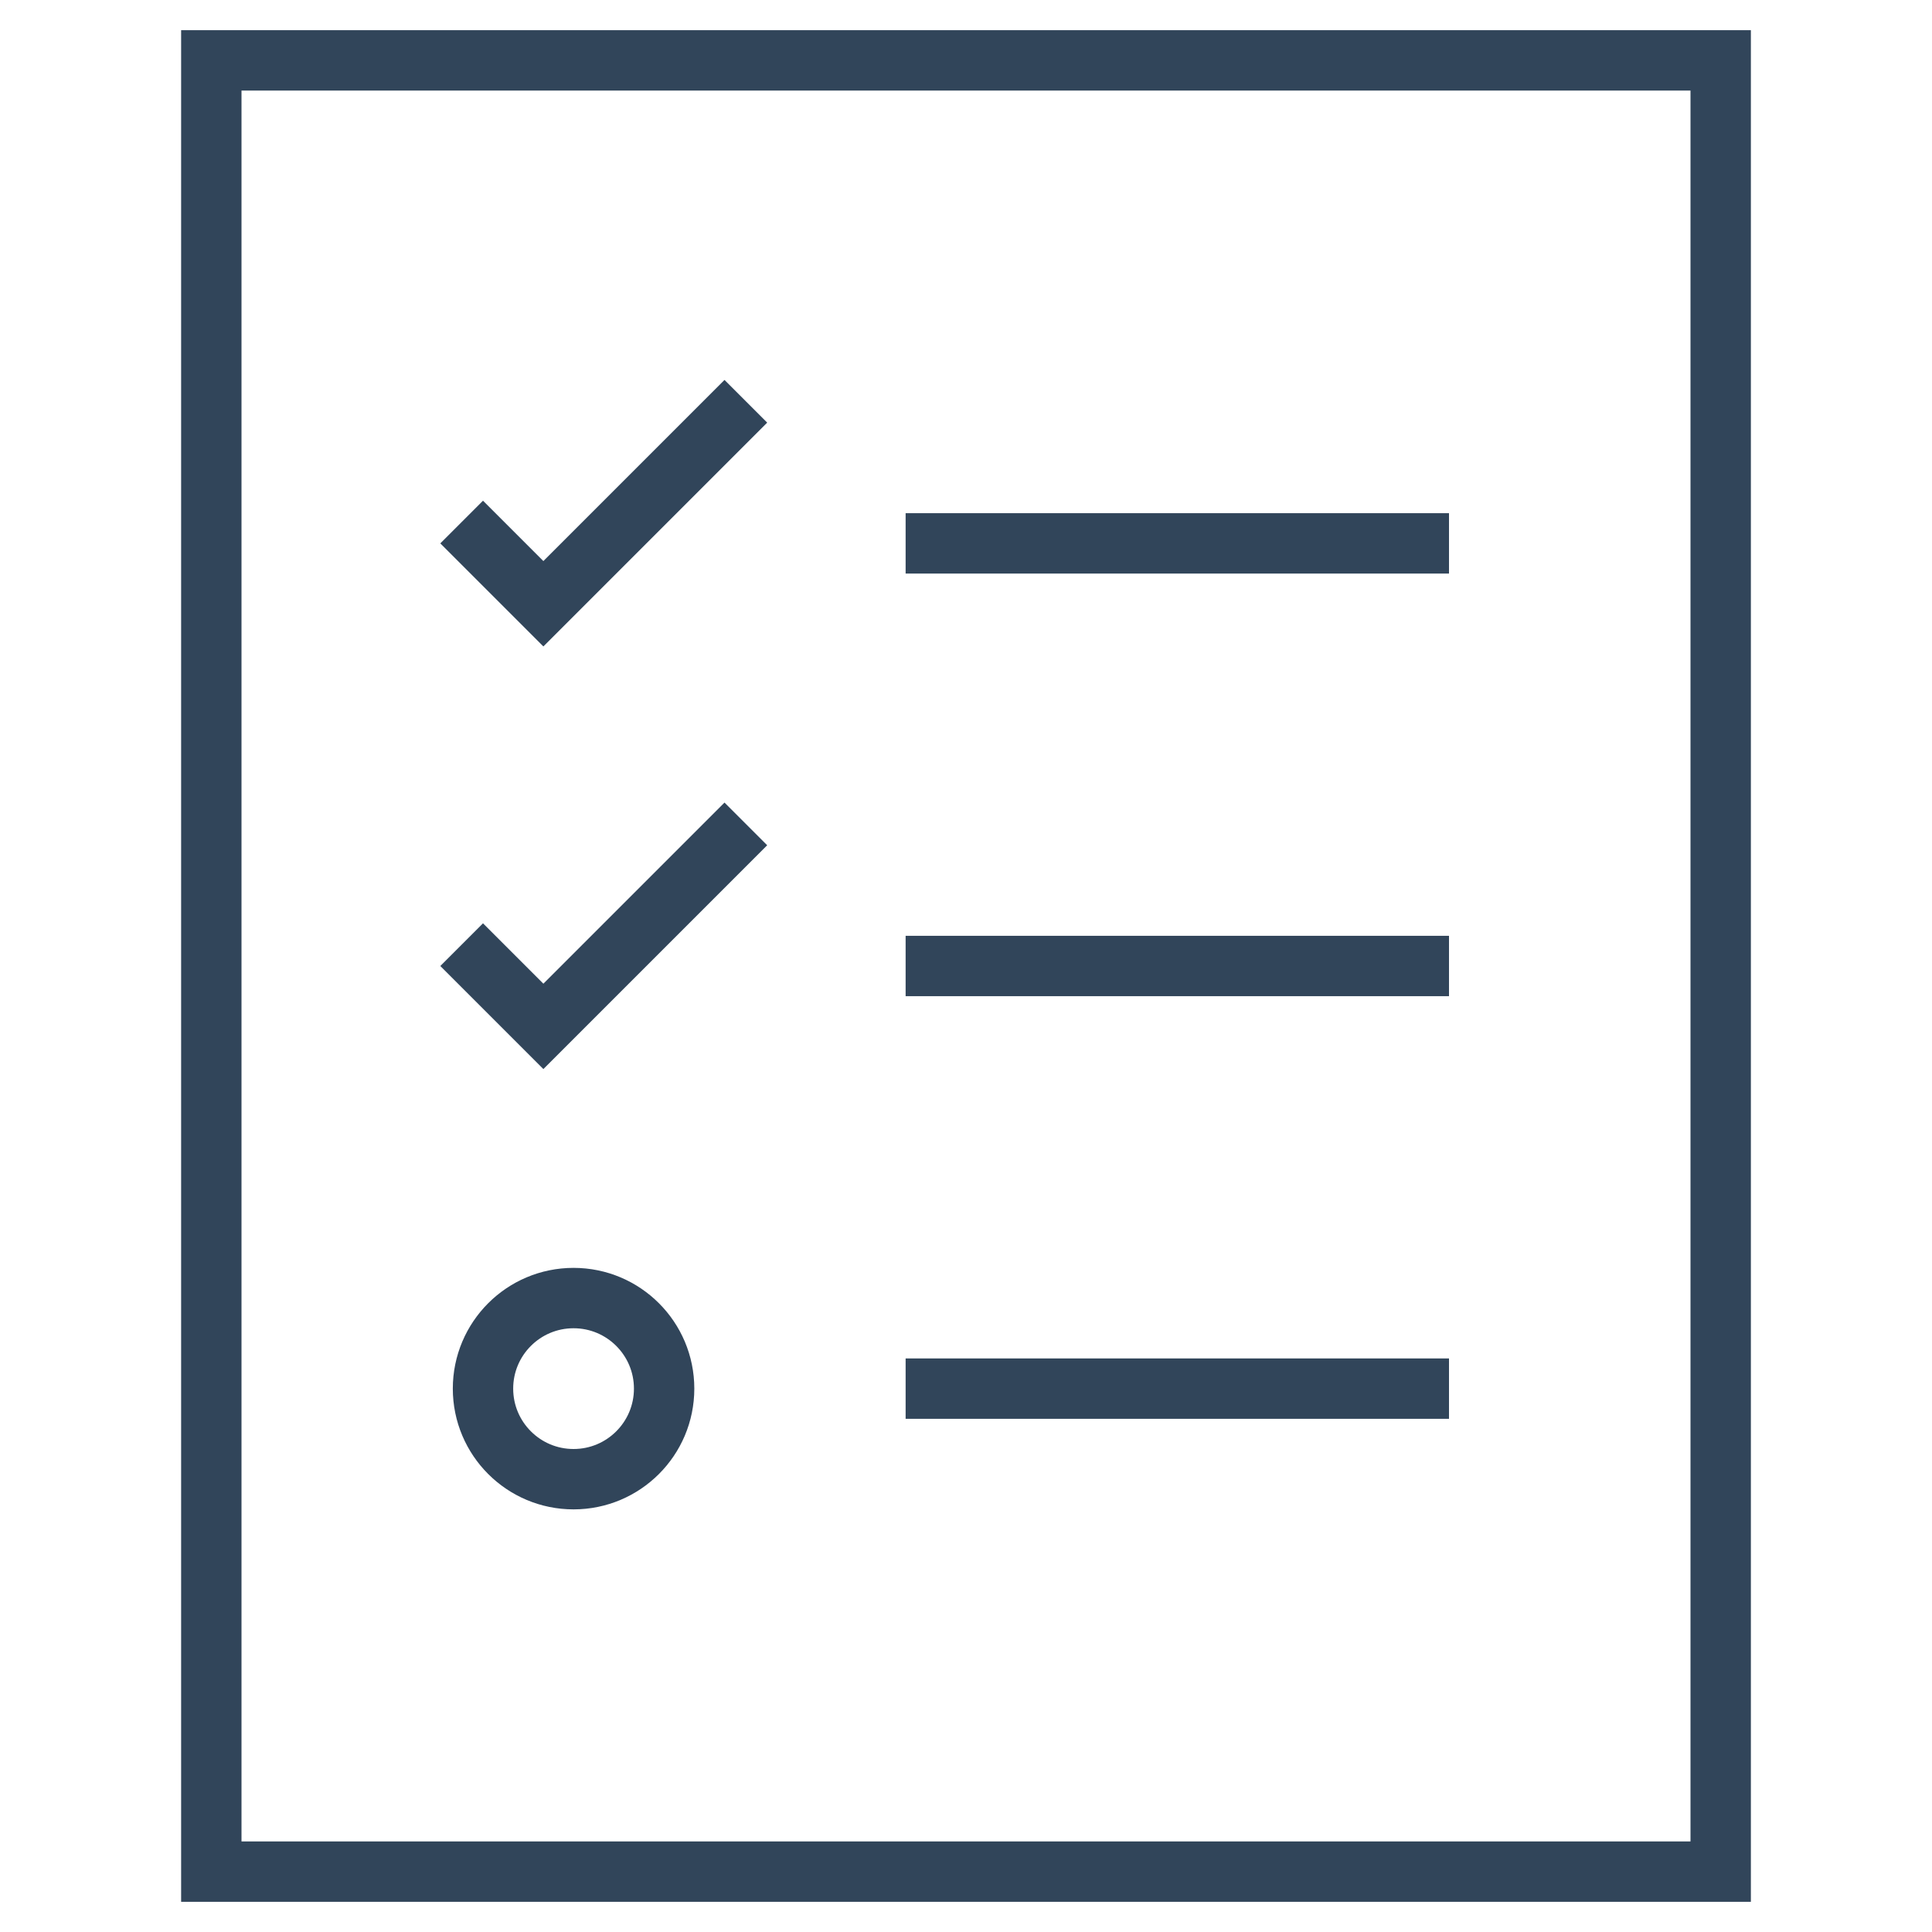
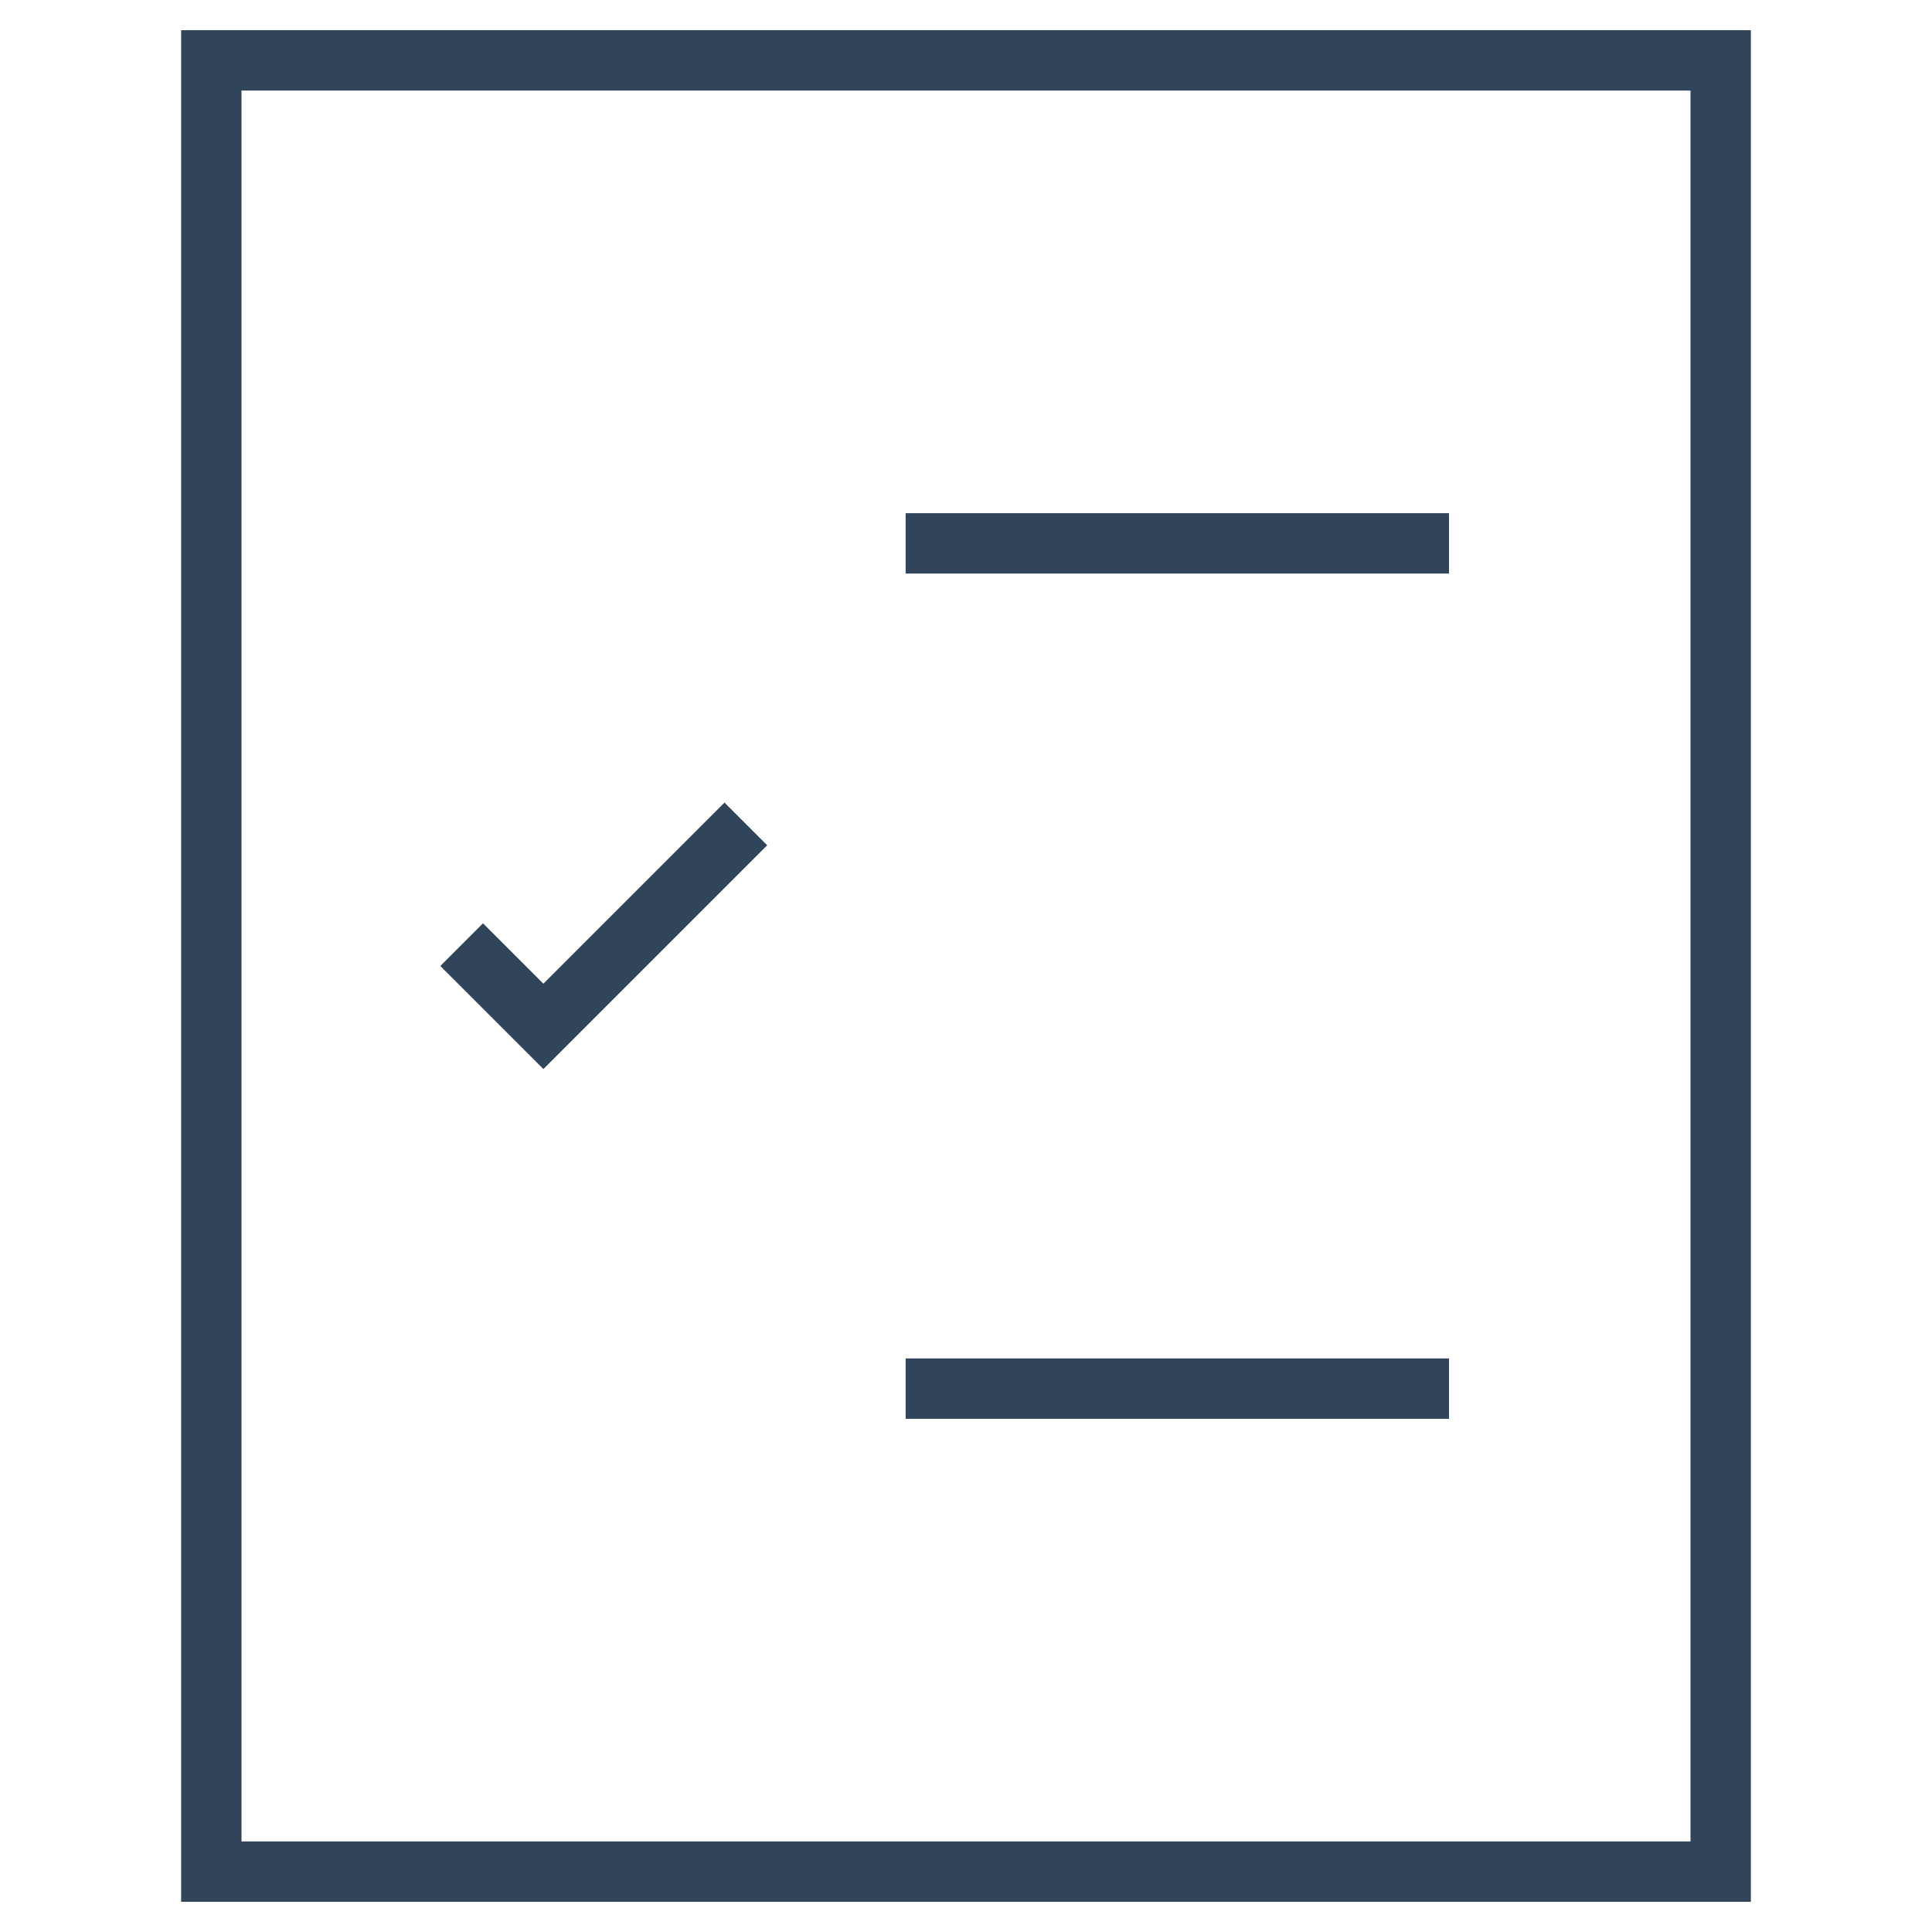
<svg xmlns="http://www.w3.org/2000/svg" height="64" width="64" viewBox="0 0 64 64">
  <title>64 list</title>
  <g stroke-linecap="square" stroke-miterlimit="10" fill="#31455a" stroke-linejoin="miter" class="nc-icon-wrapper">
    <rect x="7" y="2" fill="none" stroke="#31455a" stroke-width="2" width="50" height="60" />
    <line data-color="color-2" fill="none" stroke="#31455a" stroke-width="2" x1="31" y1="18" x2="47" y2="18" />
-     <polyline data-color="color-2" fill="none" stroke="#31455a" stroke-width="2" points=" 16,18 18,20 24,14 " />
-     <line data-color="color-2" fill="none" stroke="#31455a" stroke-width="2" x1="31" y1="32" x2="47" y2="32" />
    <polyline data-color="color-2" fill="none" stroke="#31455a" stroke-width="2" points=" 16,32 18,34 24,28 " />
    <line data-color="color-2" fill="none" stroke="#31455a" stroke-width="2" x1="31" y1="46" x2="47" y2="46" />
-     <circle data-color="color-2" fill="none" stroke="#31455a" stroke-width="2" cx="19" cy="46" r="3" />
  </g>
</svg>